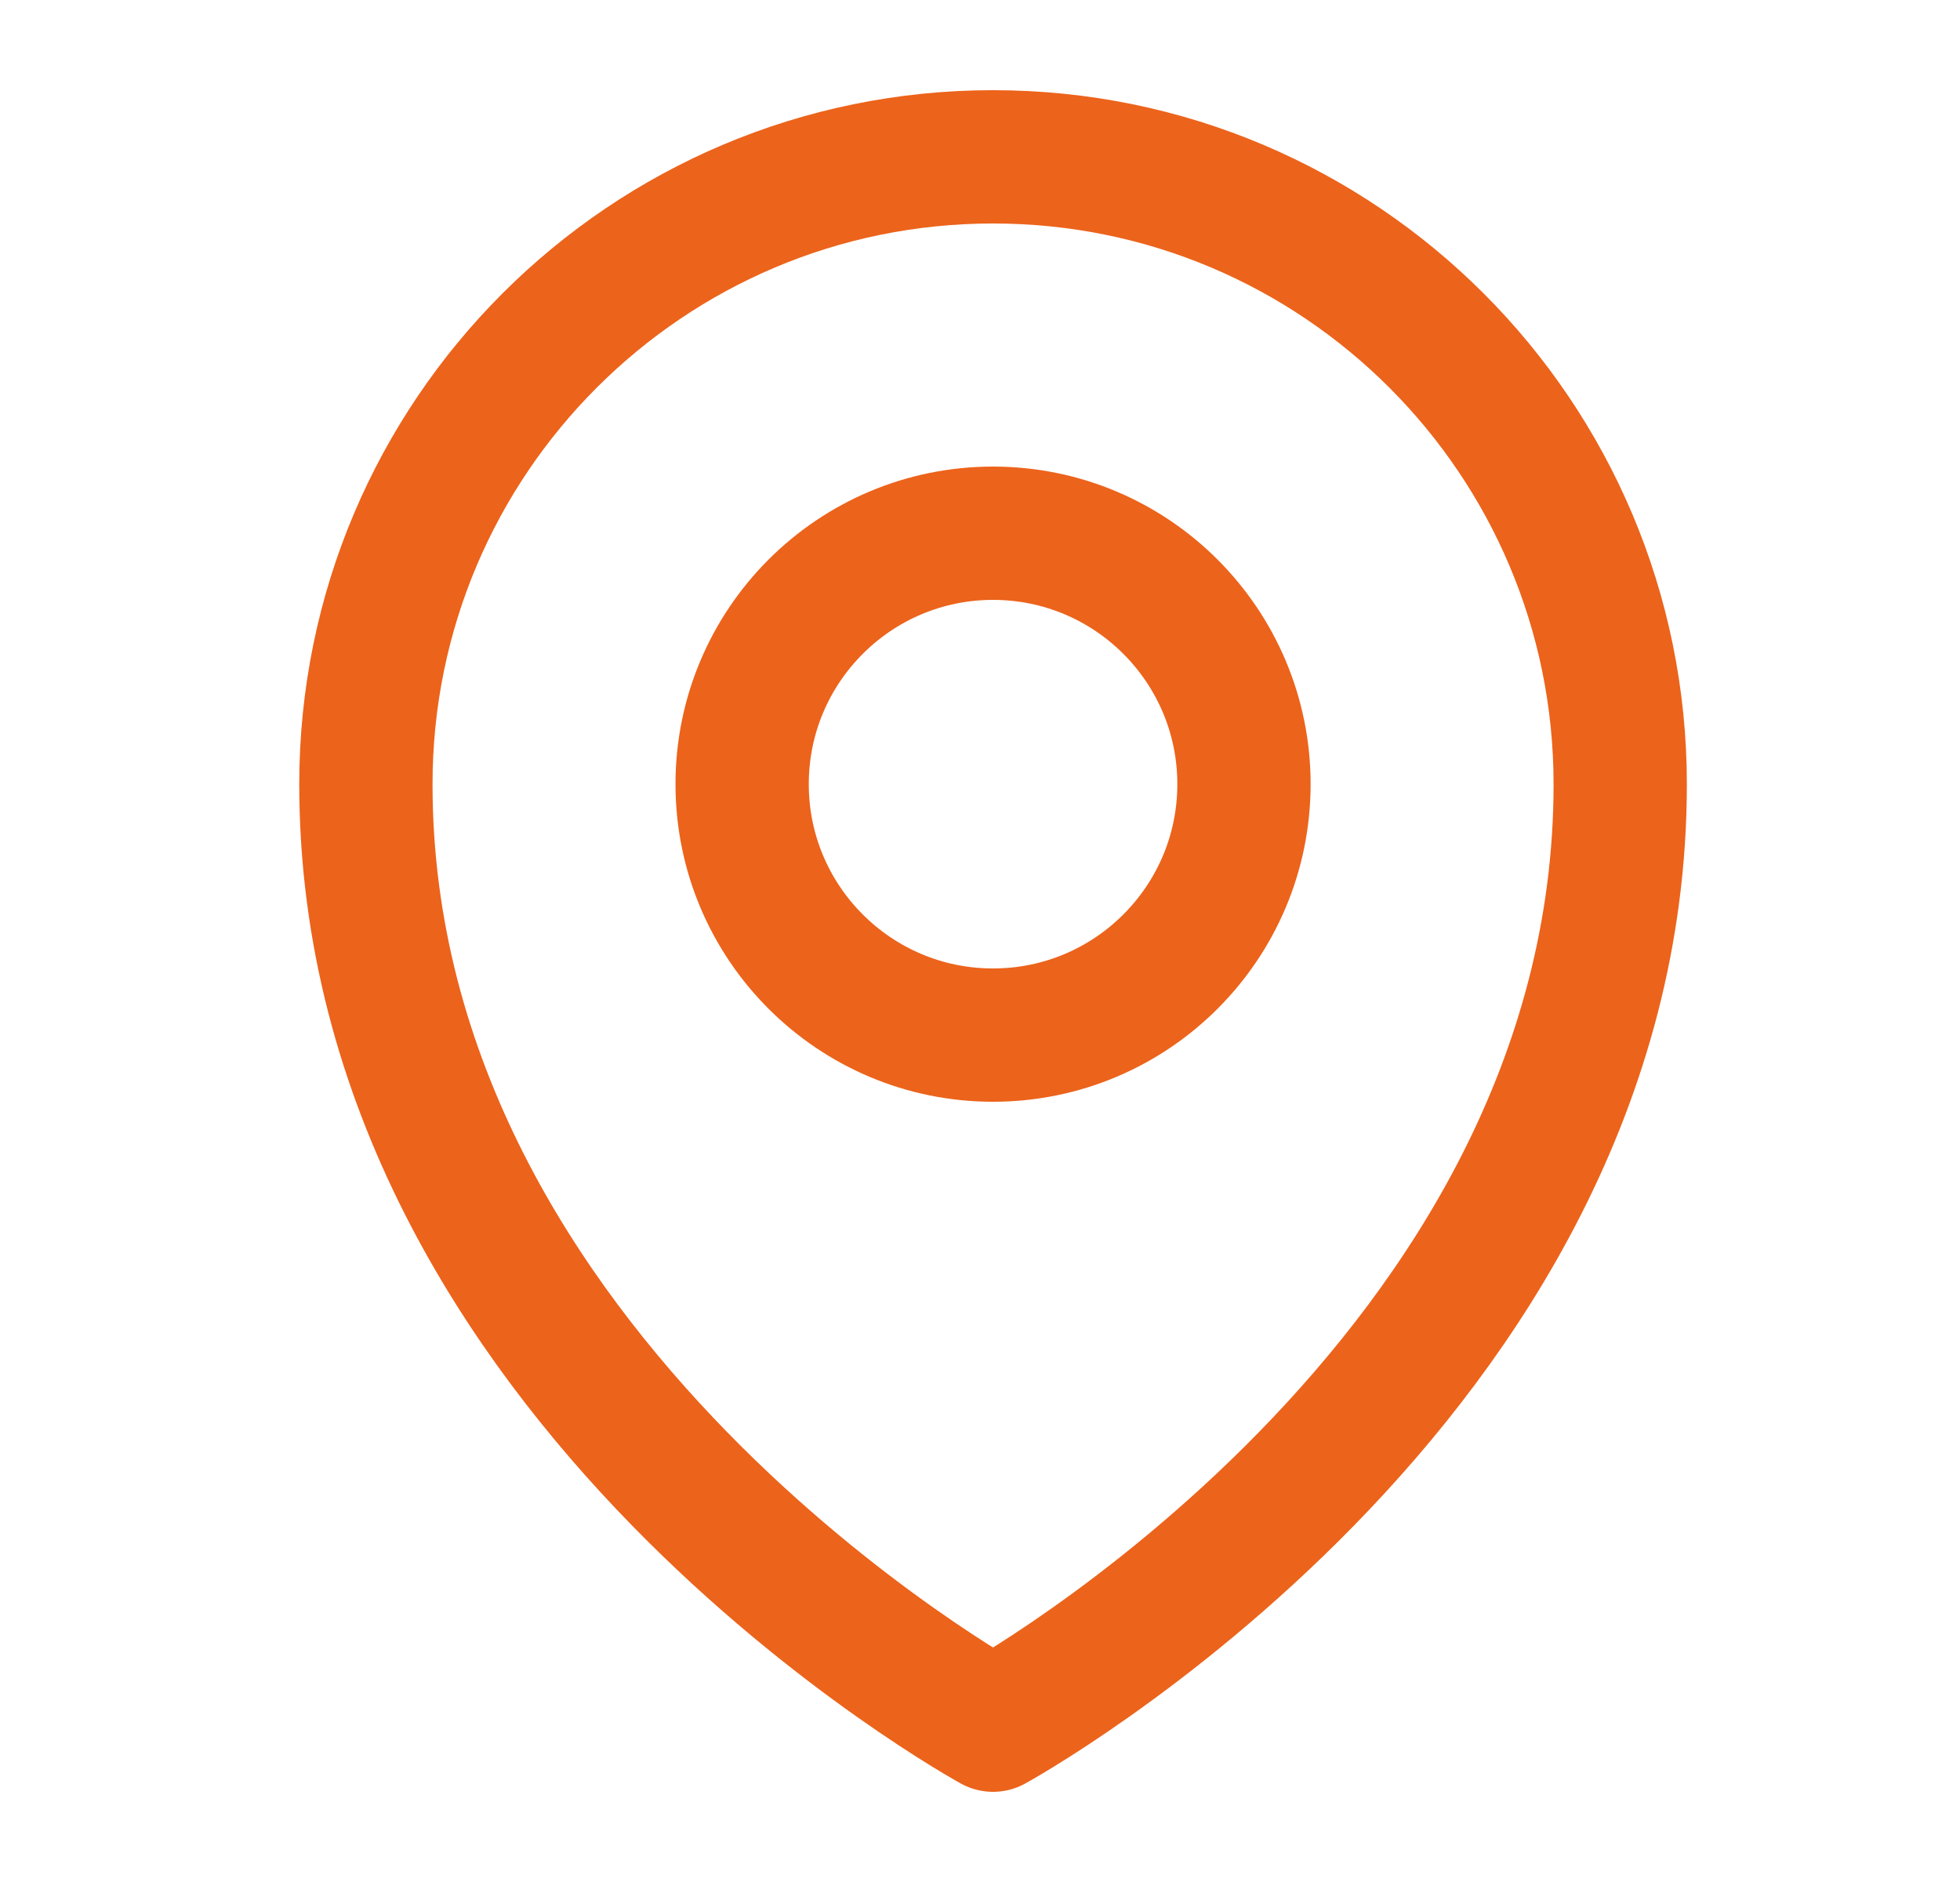
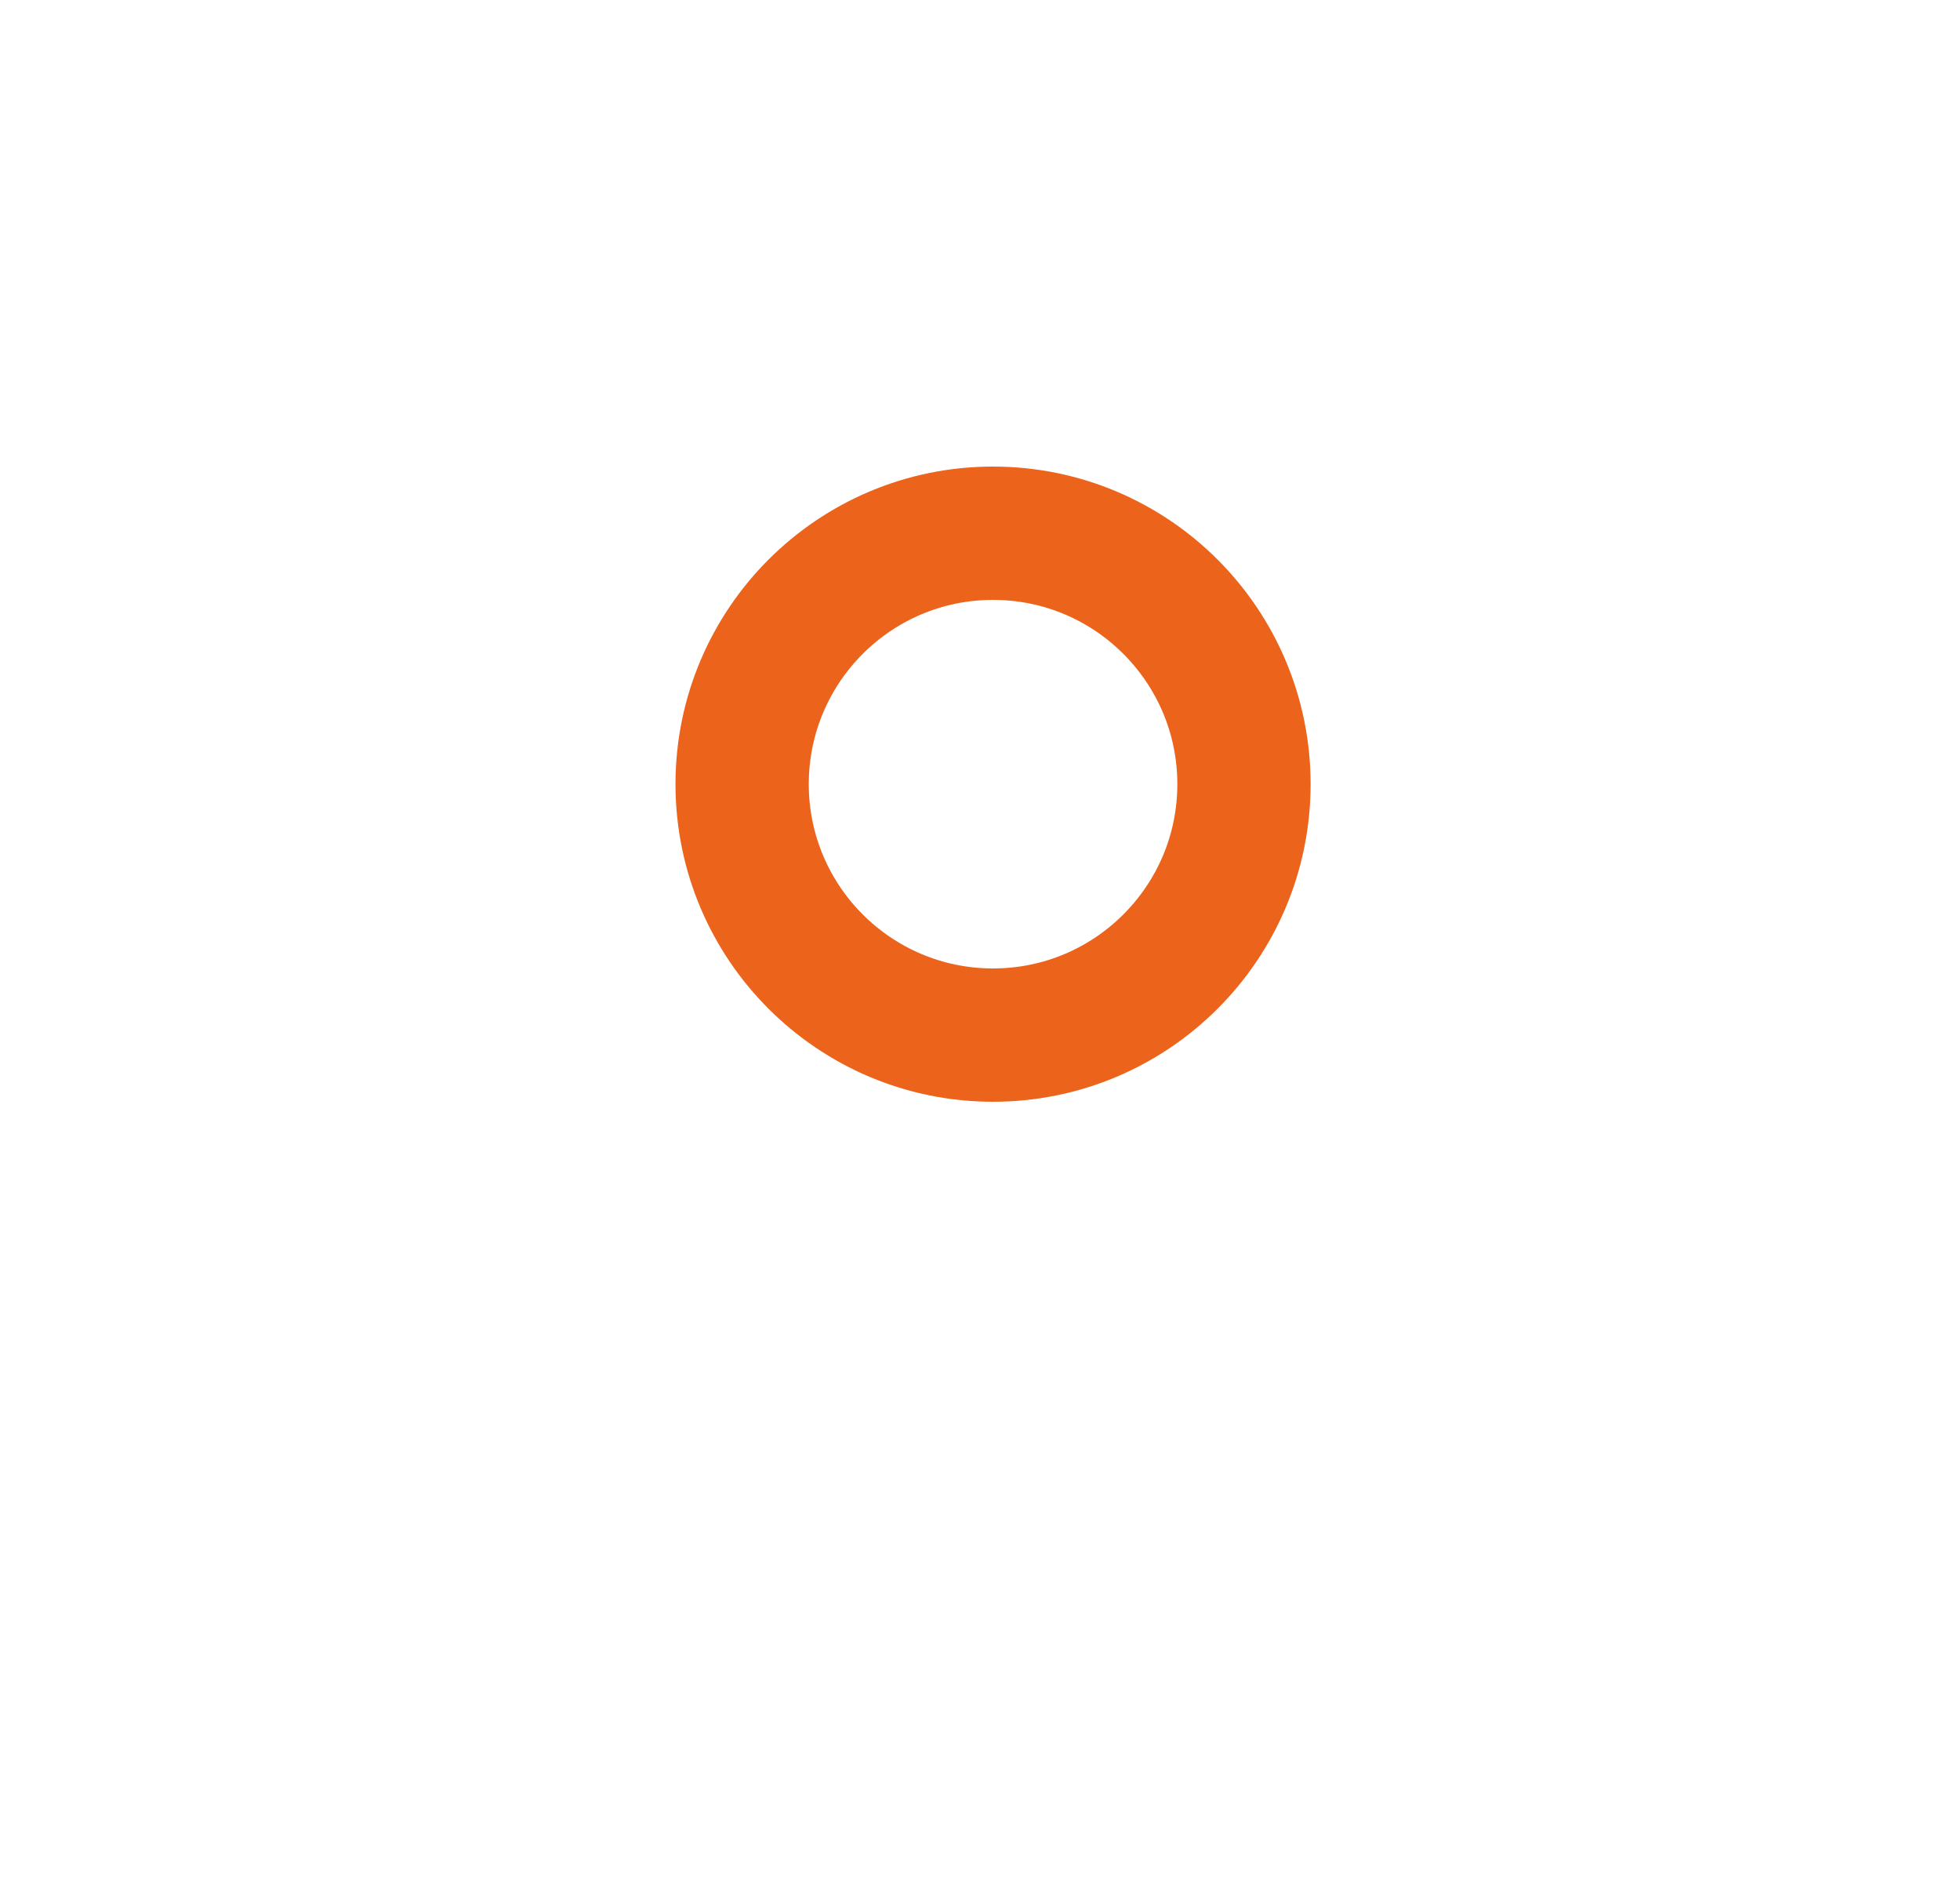
<svg xmlns="http://www.w3.org/2000/svg" width="25" height="24" viewBox="0 0 25 24" fill="none">
  <path d="M15.867 10C15.867 11.767 14.434 13.2 12.666 13.2C10.899 13.2 9.466 11.767 9.466 10C9.466 8.233 10.899 6.8 12.666 6.8C14.434 6.8 15.867 8.233 15.867 10Z" stroke="#EC631B" stroke-width="1.7" stroke-linecap="round" stroke-linejoin="round" />
-   <path d="M20.666 10C20.666 17.618 12.666 22 12.666 22C12.666 22 4.667 17.618 4.667 10C4.667 5.582 8.248 2 12.666 2C17.085 2 20.666 5.582 20.666 10Z" stroke="#EC631B" stroke-width="1.7" stroke-linecap="round" stroke-linejoin="round" />
</svg>